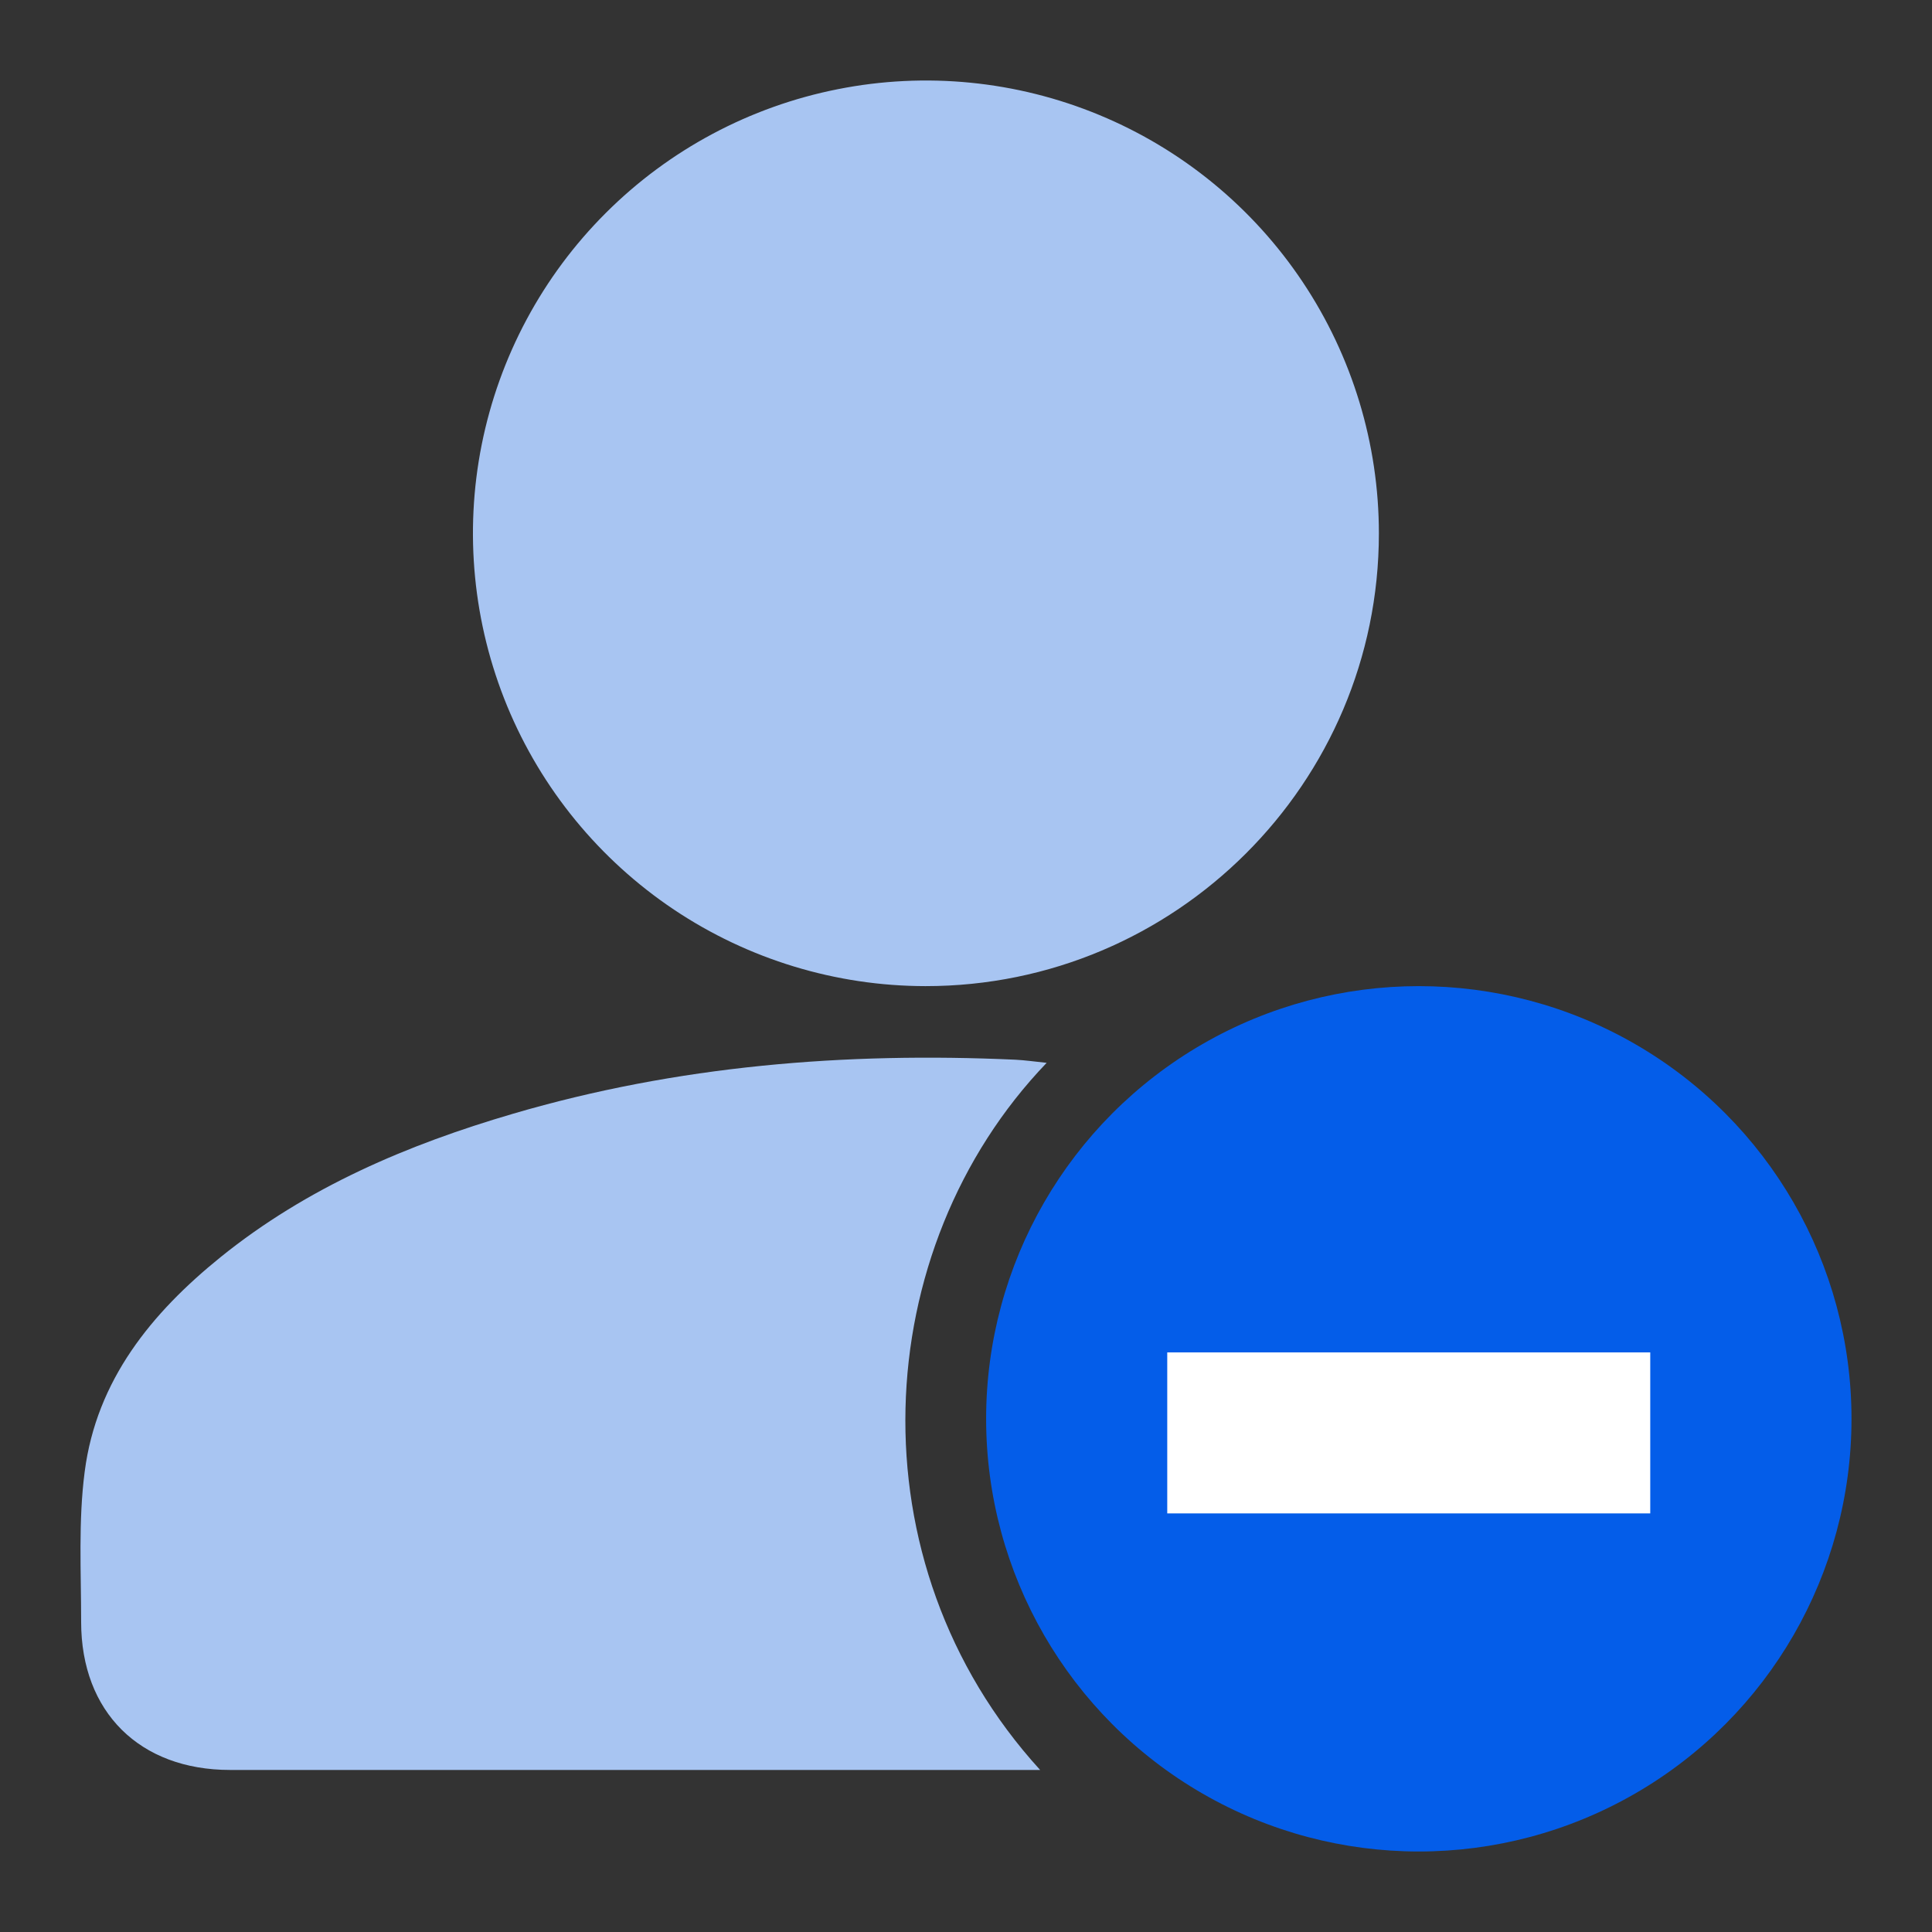
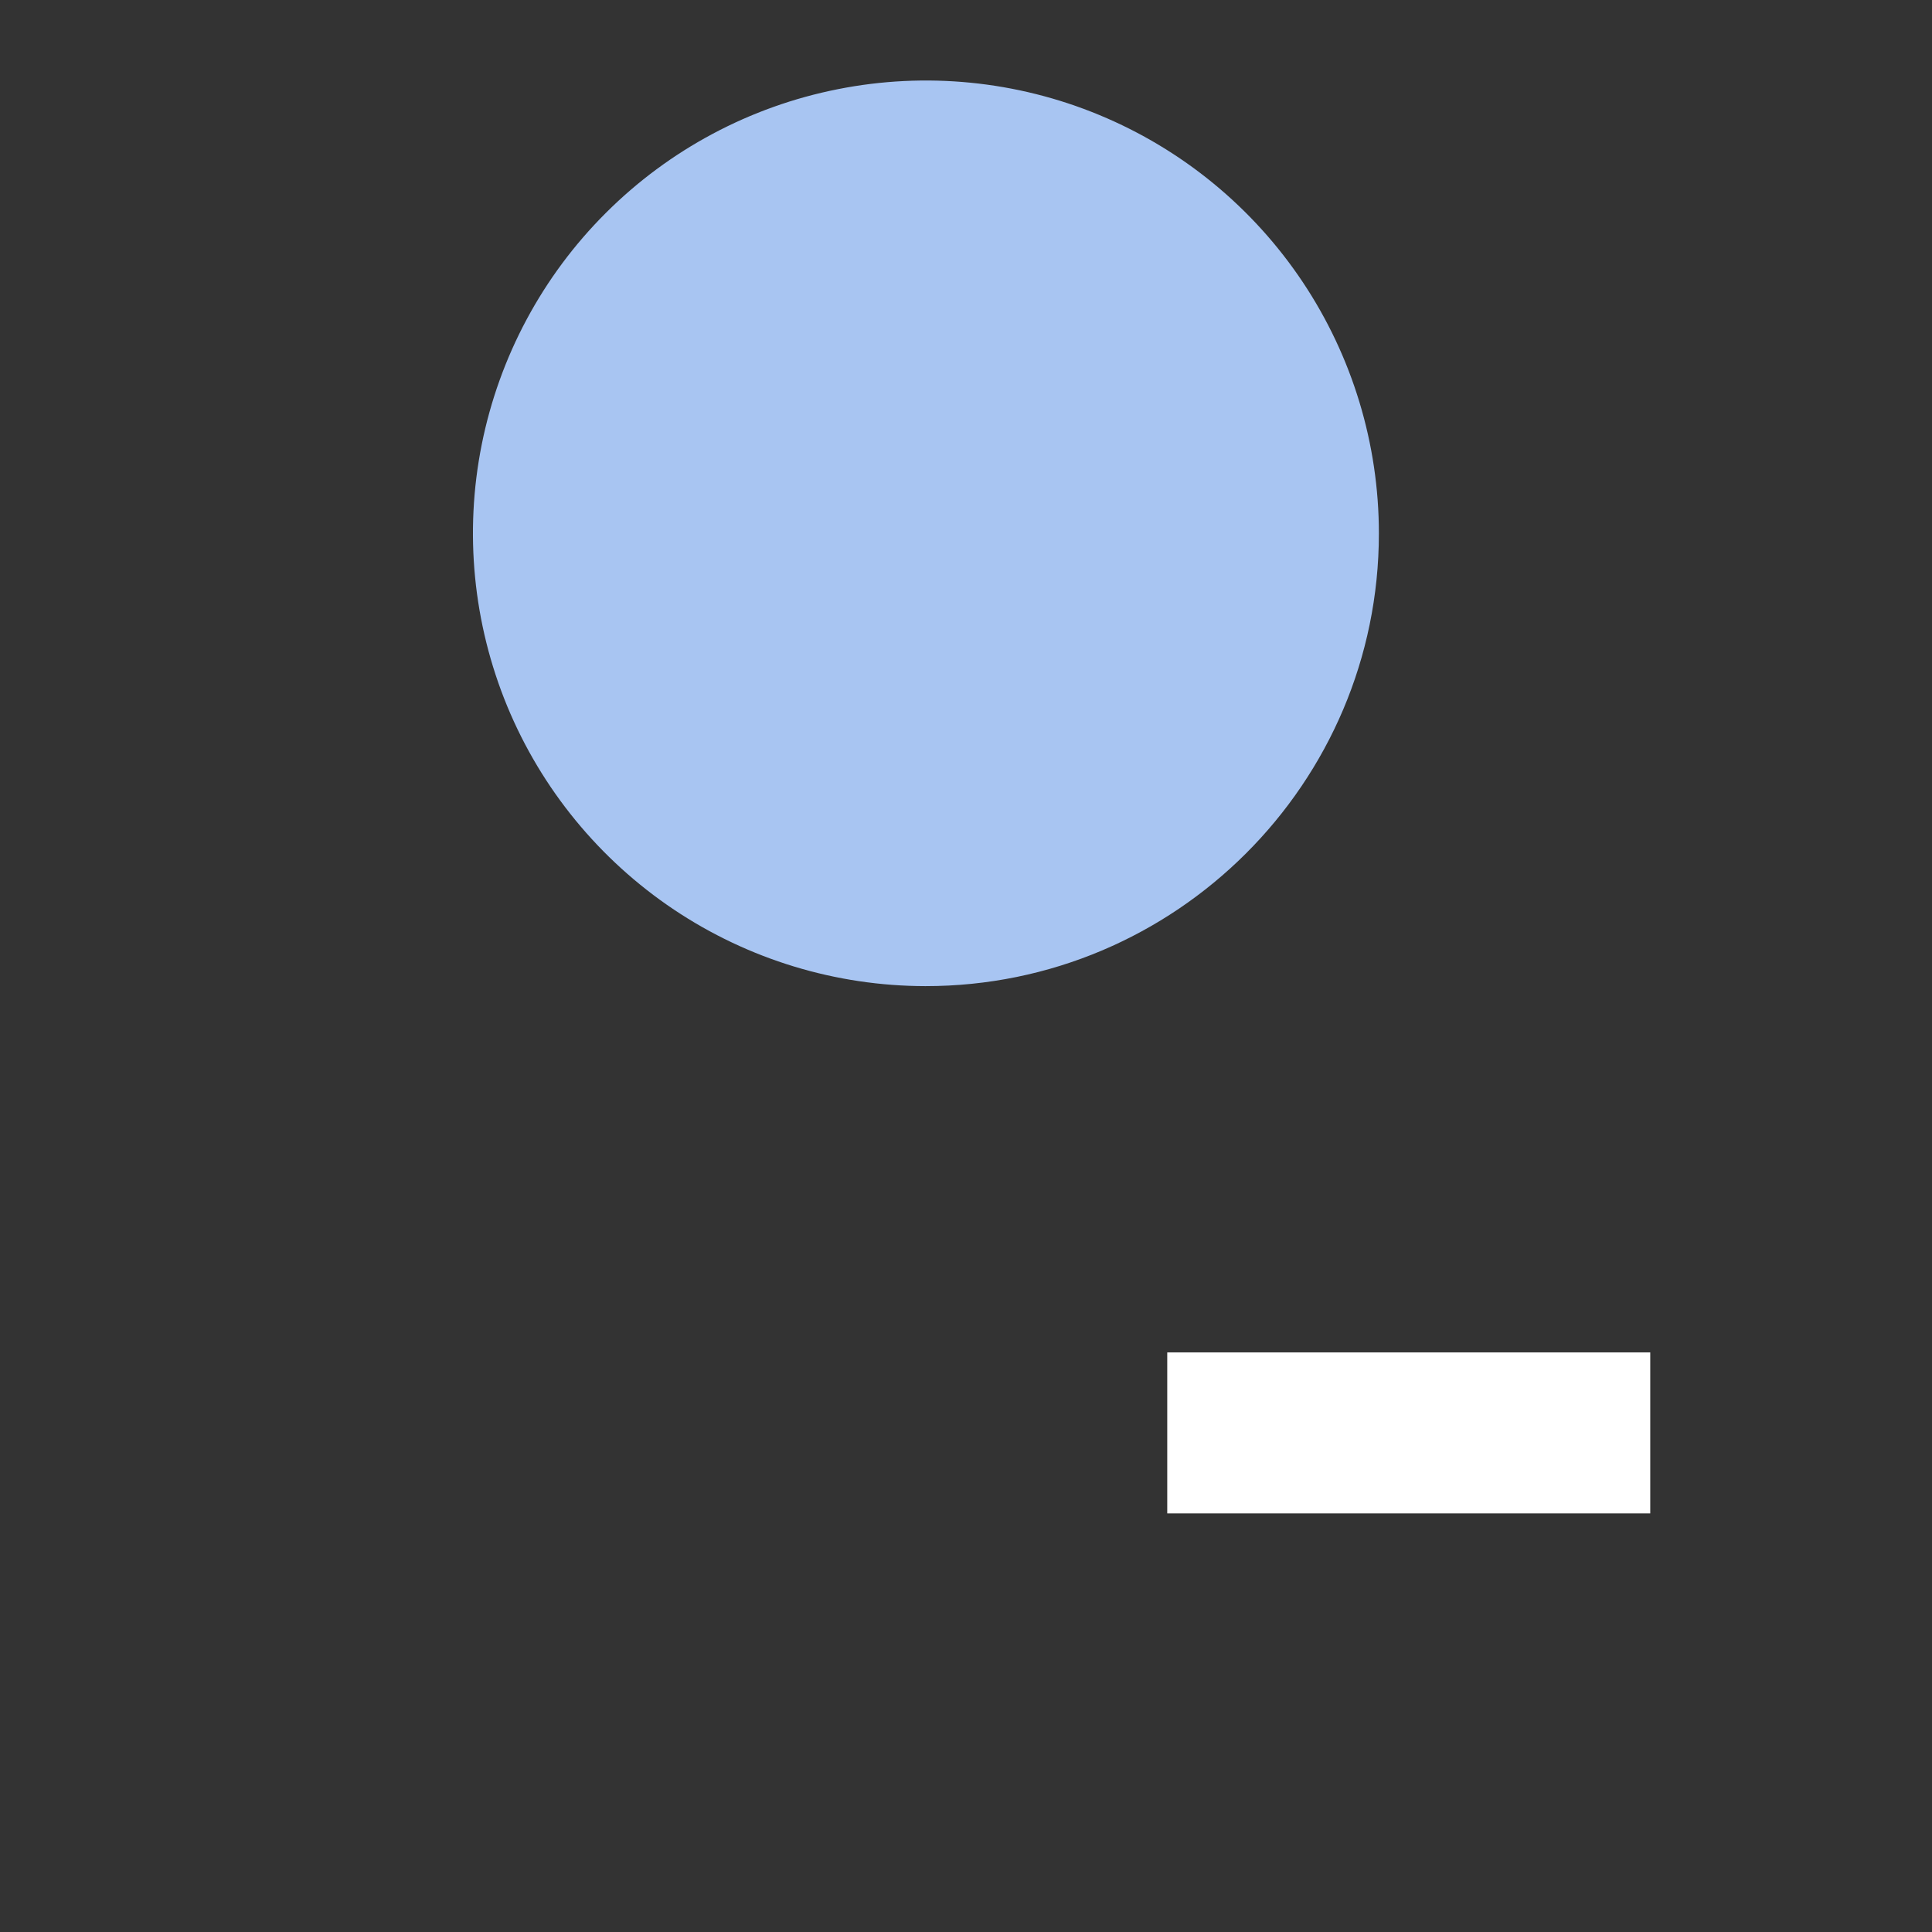
<svg xmlns="http://www.w3.org/2000/svg" width="24" height="24" viewBox="0 0 24 24" fill="none">
  <rect x="0" y="0" width="24" height="24" fill="#333333" stroke="none" />
  <path d="M17.129 6.626C17.129 9.729 14.602 12.252 11.496 12.25C10.383 12.249 9.296 11.918 8.371 11.299C7.447 10.68 6.726 9.801 6.301 8.773C5.877 7.745 5.766 6.614 5.984 5.523C6.202 4.433 6.738 3.431 7.526 2.645C8.313 1.859 9.316 1.324 10.407 1.108C11.498 0.891 12.63 1.003 13.657 1.429C14.685 1.855 15.563 2.576 16.181 3.501C16.799 4.426 17.129 5.514 17.129 6.626Z" fill="#A8C5F2" />
-   <path d="M13.002 13.203C10.784 15.514 10.571 19.41 12.921 21.987H12.667C9.398 21.987 6.128 21.987 2.858 21.987C1.735 21.987 1.008 21.267 1.008 20.148C1.008 19.525 0.972 18.895 1.052 18.282C1.199 17.145 1.882 16.31 2.742 15.615C3.817 14.748 5.063 14.219 6.374 13.835C8.413 13.237 10.501 13.068 12.612 13.164C12.732 13.17 12.85 13.187 13.002 13.203Z" fill="#A8C5F2" />
-   <circle cx="17.625" cy="17.625" r="5.375" fill="#045DE9" />
  <rect x="14.5" y="16.8" width="6" height="2" fill="white" />
</svg>